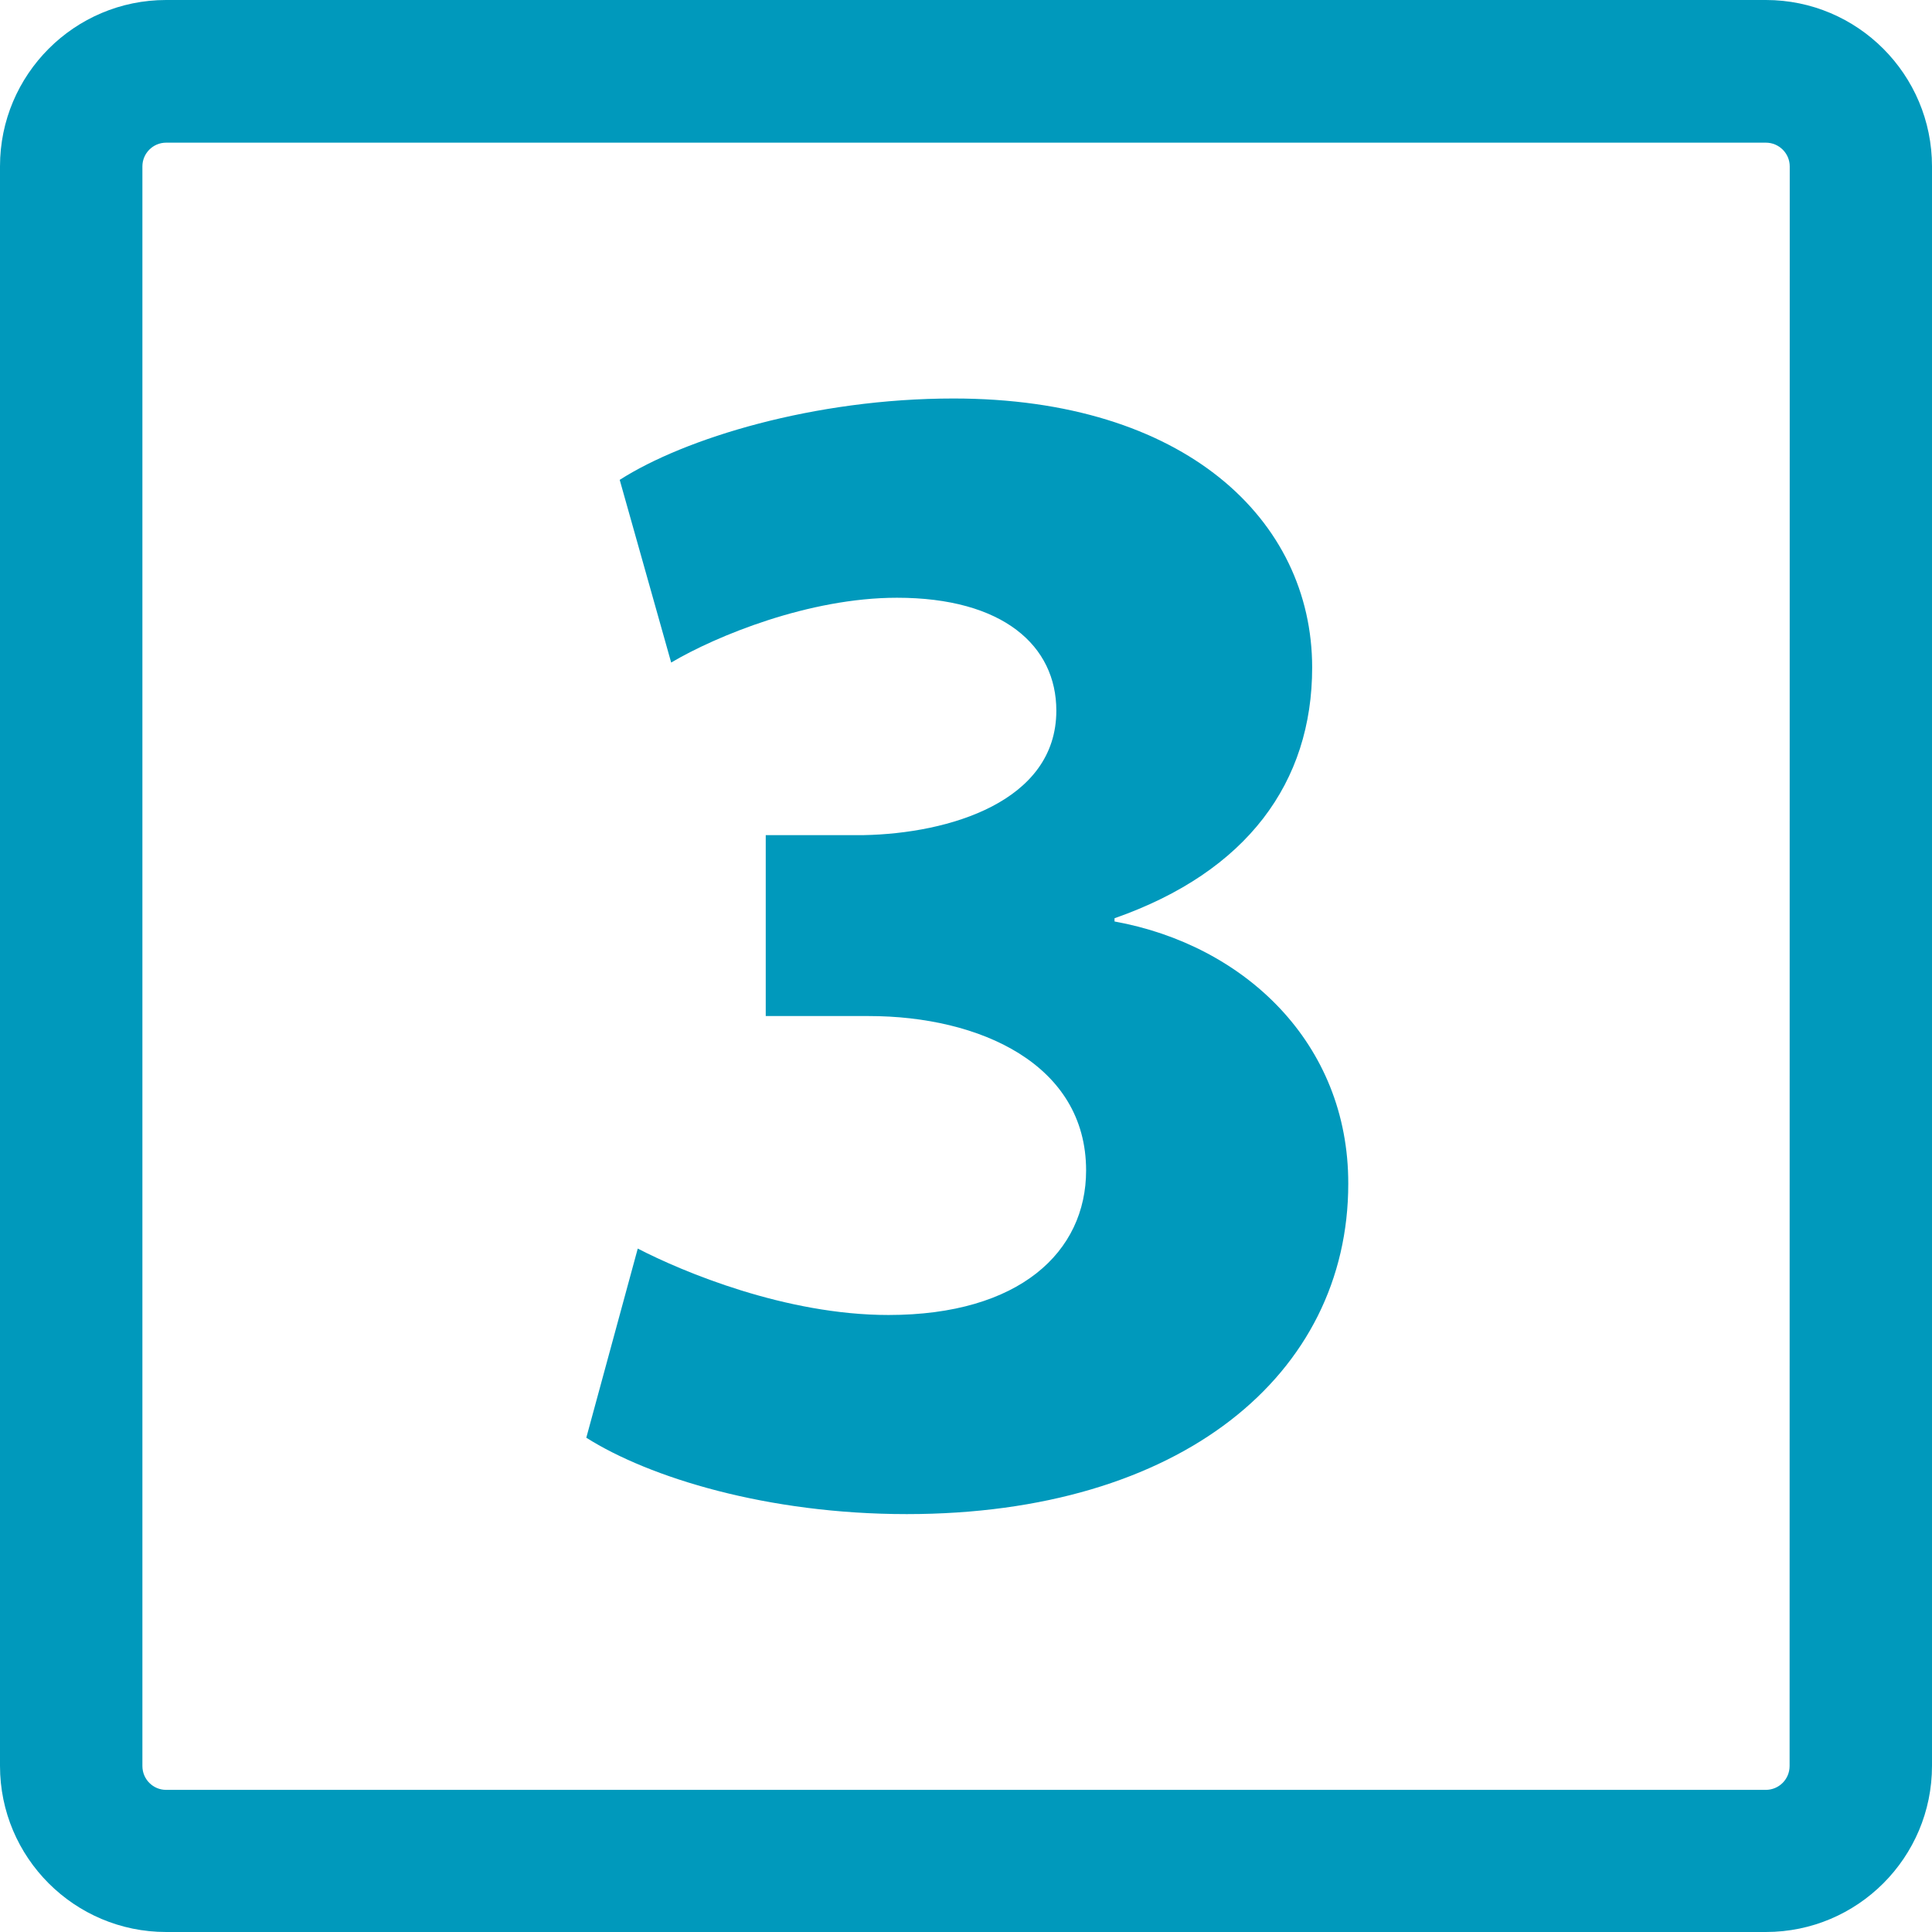
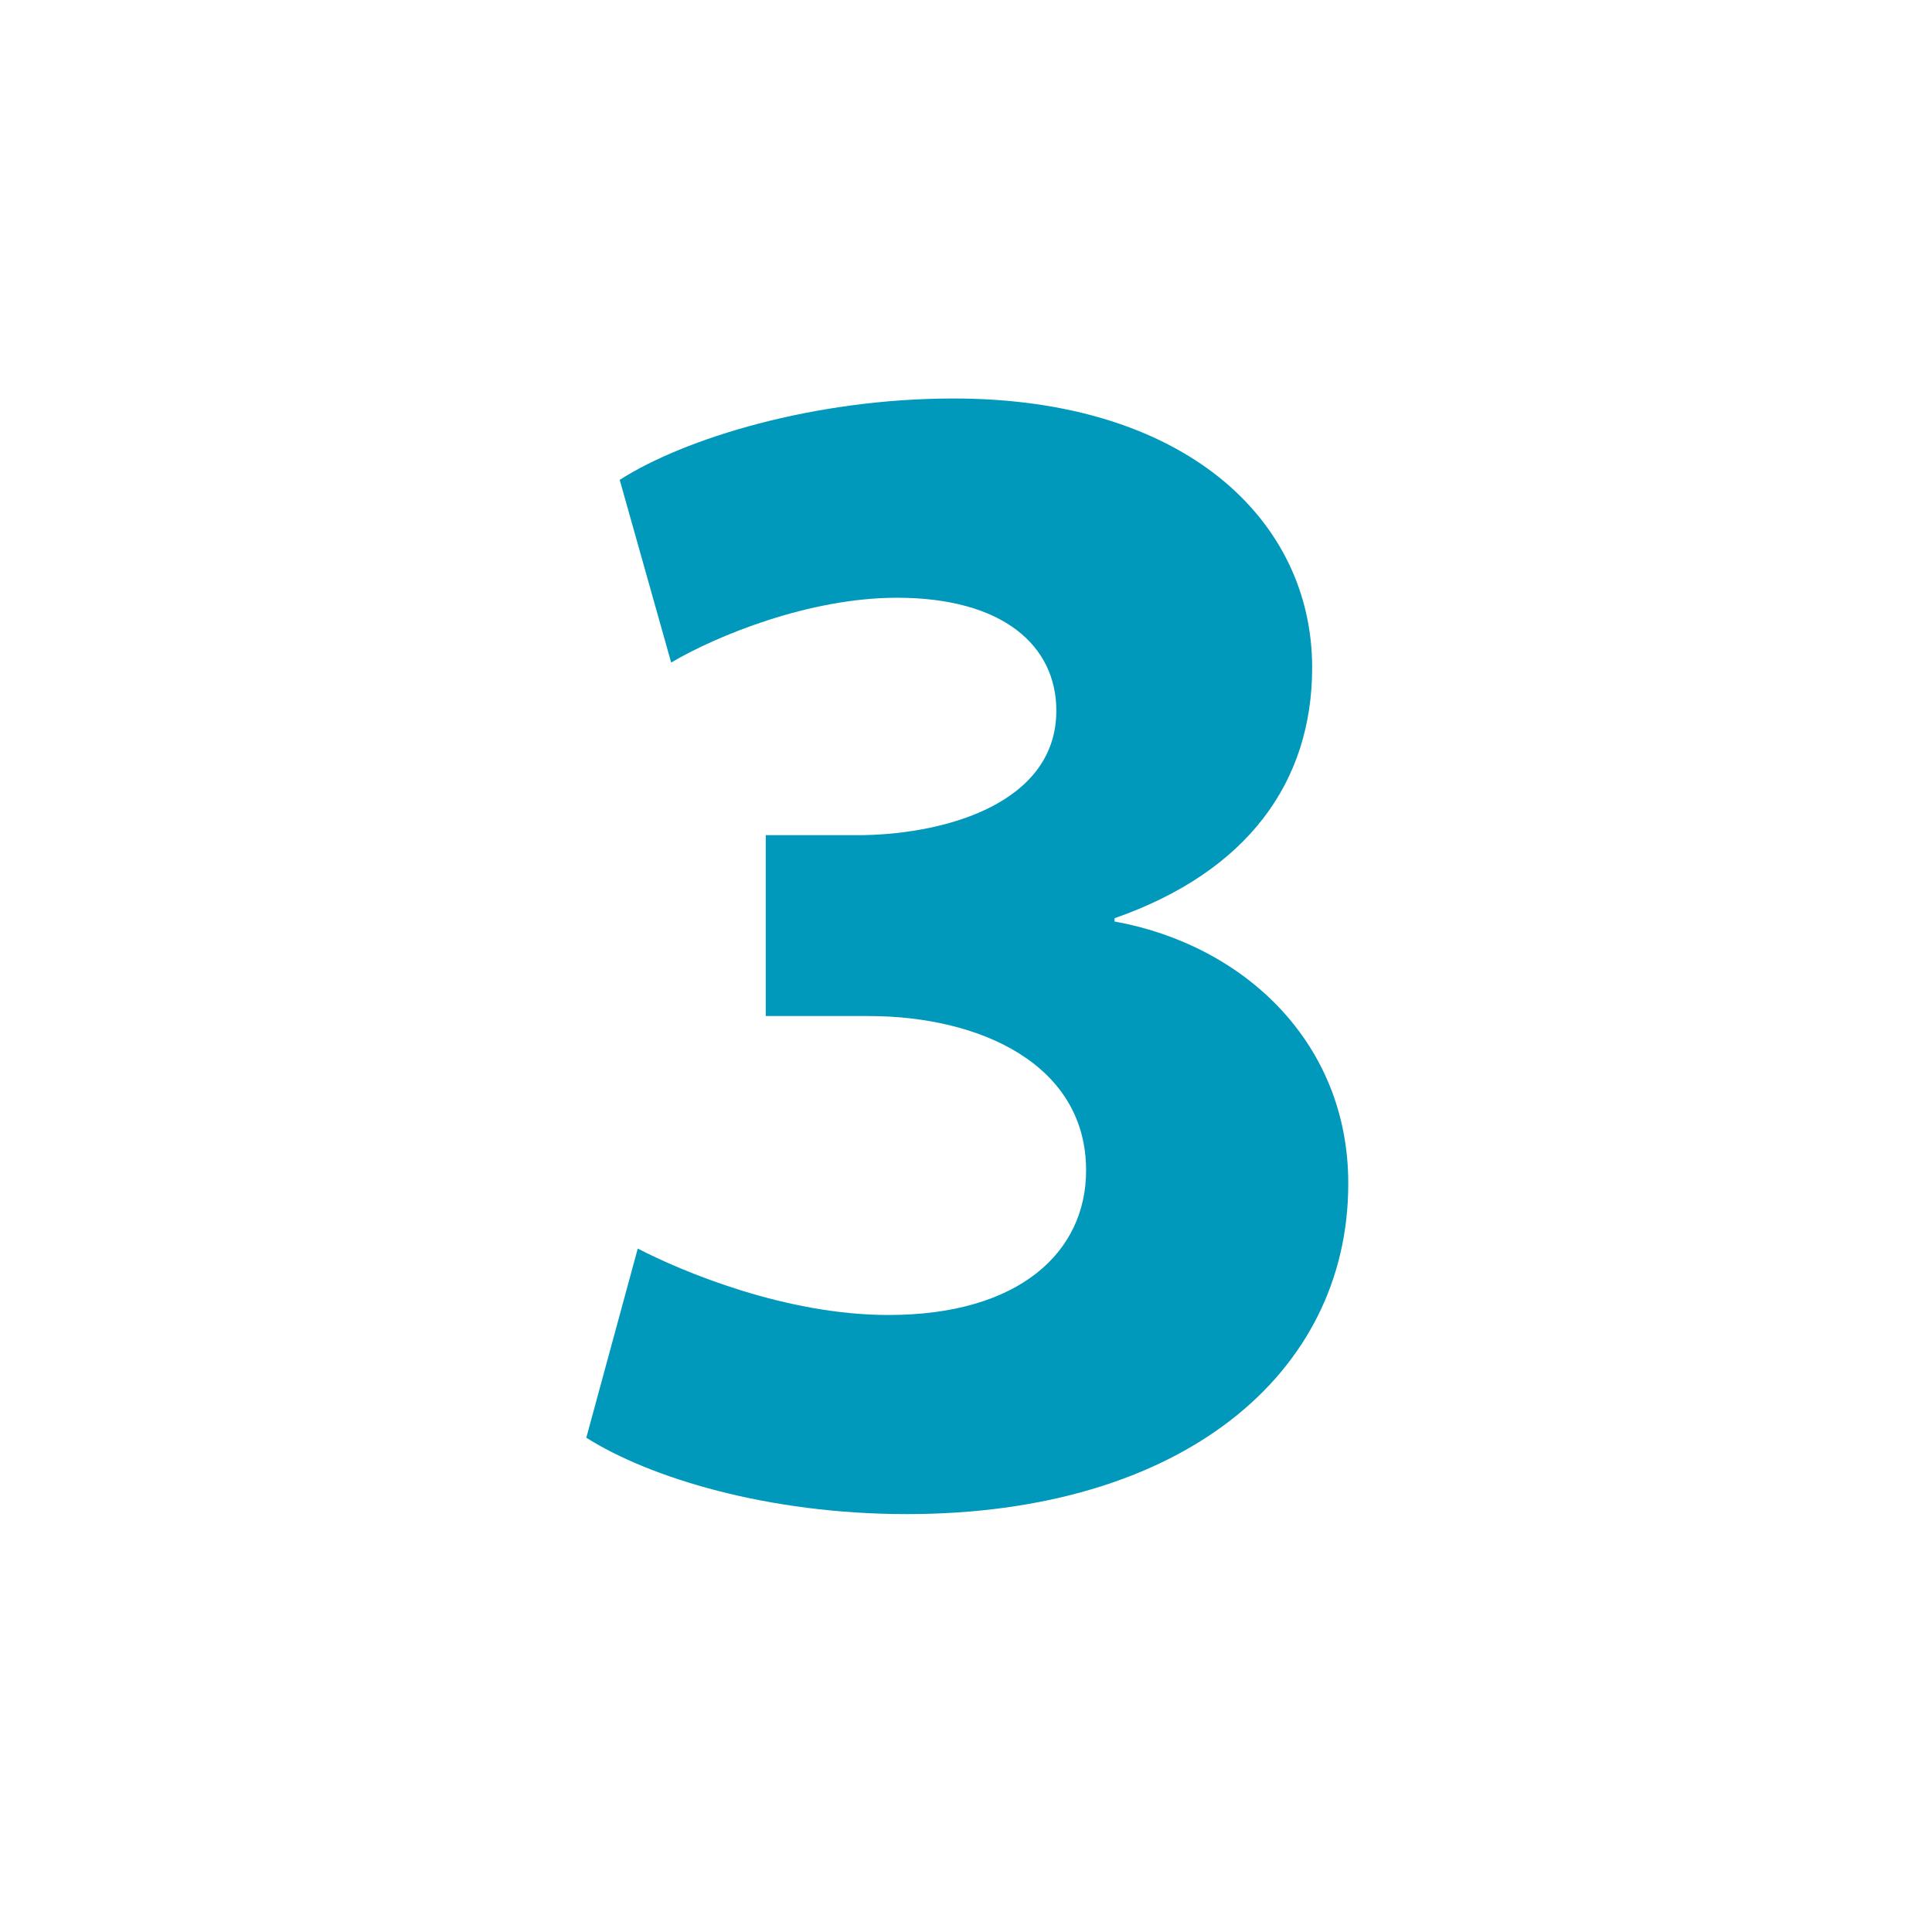
<svg xmlns="http://www.w3.org/2000/svg" version="1.1" width="512" height="512" x="0" y="0" viewBox="0 0 14.341 14.341" style="enable-background:new 0 0 512 512" xml:space="preserve" class="">
  <g>
    <g>
      <g>
-         <path style="" d="M13.108,0H1.233C0.553,0,0,0.553,0,1.234v11.874c0,0.681,0.553,1.233,1.233,1.233h11.875    c0.681,0,1.233-0.553,1.233-1.233V1.235C14.341,0.553,13.788,0,13.108,0z M13.284,13.109c0,0.098-0.079,0.177-0.177,0.177H1.233    c-0.097,0-0.176-0.079-0.176-0.177V1.235c0-0.097,0.079-0.176,0.176-0.176h11.875c0.098,0,0.177,0.08,0.177,0.176L13.284,13.109    L13.284,13.109z" fill="#0099bc" data-original="#030104" class="" />
        <path style="" d="M8.273,6.84V6.816C9.259,6.471,9.74,5.806,9.74,4.955c0-1.098-0.949-1.997-2.662-1.997    c-1.036,0-1.997,0.296-2.478,0.604l0.382,1.356c0.333-0.197,1.023-0.481,1.676-0.481c0.789,0,1.183,0.357,1.183,0.838    c0,0.678-0.801,0.912-1.429,0.924H5.684v1.343h0.764c0.826,0,1.614,0.358,1.614,1.146c0,0.604-0.493,1.073-1.467,1.073    c-0.764,0-1.528-0.321-1.861-0.493l-0.382,1.404c0.468,0.296,1.344,0.567,2.379,0.567c2.033,0,3.277-1.035,3.277-2.452    C10.01,7.74,9.234,7.014,8.273,6.84z" fill="#0099bc" data-original="#030104" class="" />
      </g>
    </g>
    <g>
</g>
    <g>
</g>
    <g>
</g>
    <g>
</g>
    <g>
</g>
    <g>
</g>
    <g>
</g>
    <g>
</g>
    <g>
</g>
    <g>
</g>
    <g>
</g>
    <g>
</g>
    <g>
</g>
    <g>
</g>
    <g>
</g>
  </g>
</svg>